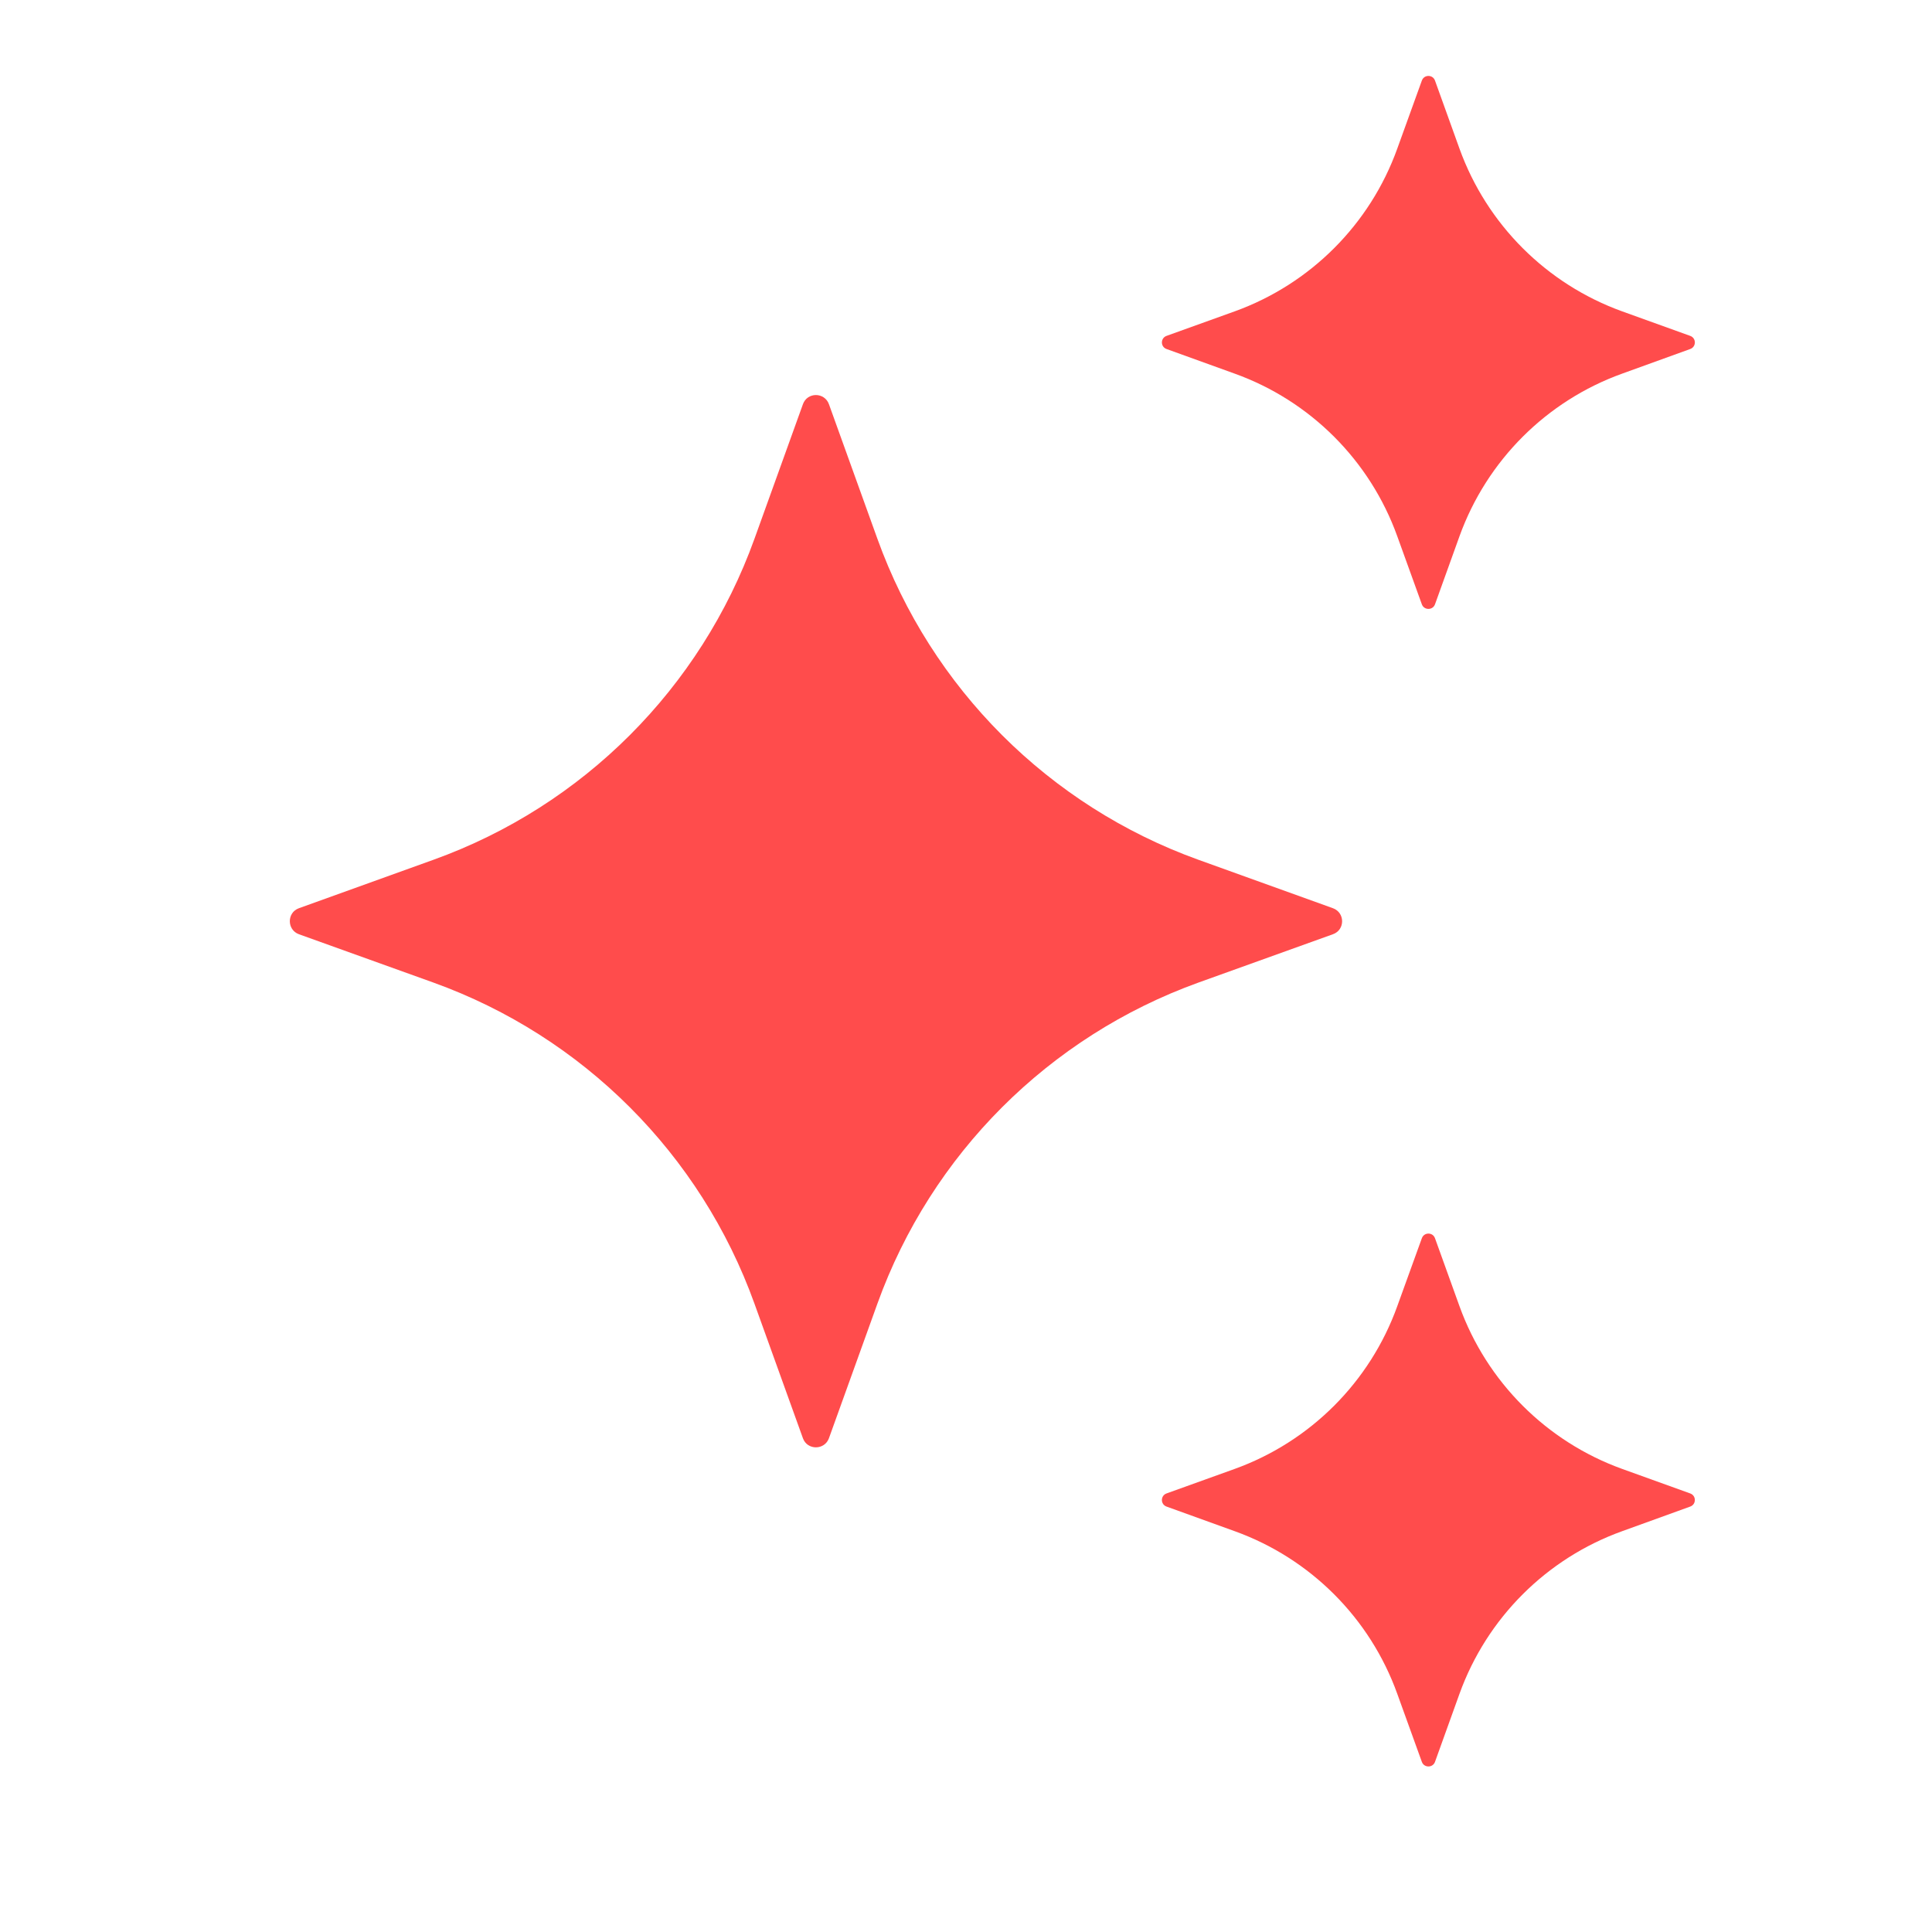
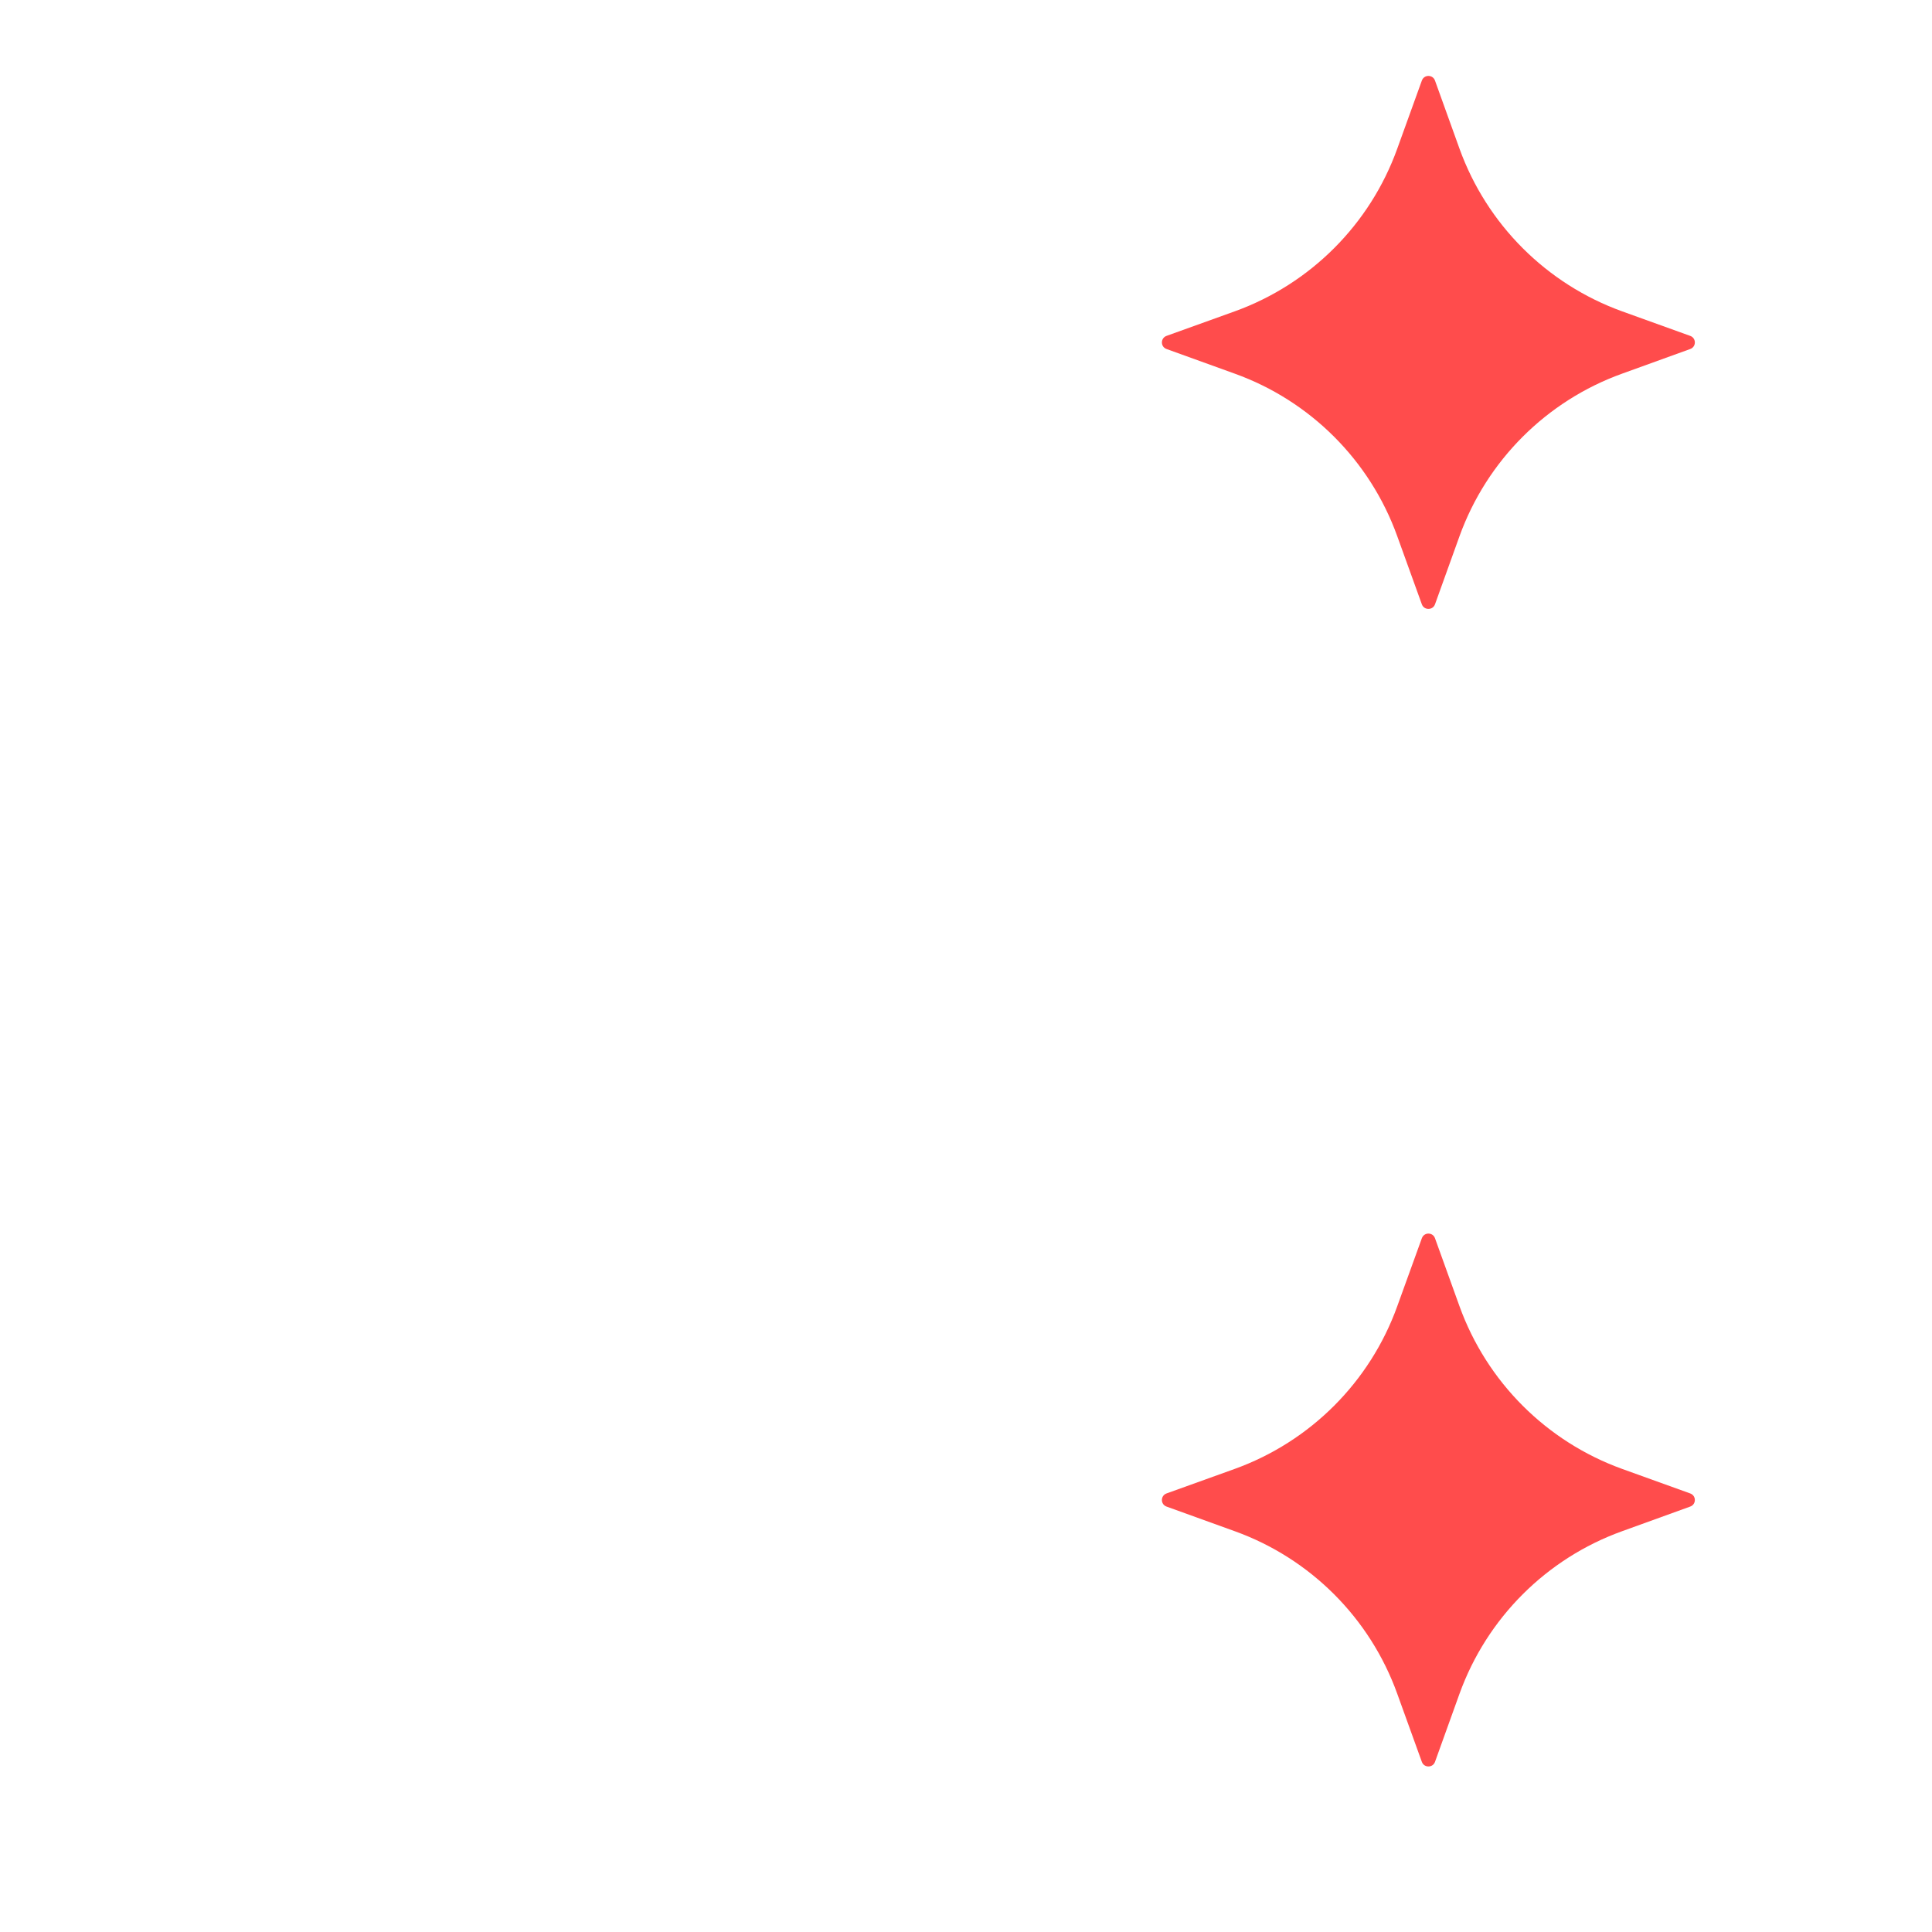
<svg xmlns="http://www.w3.org/2000/svg" width="20" height="20" viewBox="0 0 20 20" fill="none">
-   <path d="M8.581 4.184L9.083 5.578C9.64 7.124 10.859 8.343 12.405 8.9L13.799 9.402C13.925 9.448 13.925 9.626 13.799 9.671L12.405 10.172C10.859 10.73 9.64 11.948 9.083 13.495L8.581 14.889C8.535 15.014 8.357 15.014 8.312 14.889L7.81 13.495C7.253 11.948 6.035 10.73 4.488 10.172L3.094 9.671C2.969 9.625 2.969 9.447 3.094 9.402L4.488 8.9C6.035 8.343 7.253 7.124 7.81 5.578L8.312 4.184C8.357 4.058 8.535 4.058 8.581 4.184Z" fill="#FF4C4C" />
  <path d="M14.855 0.834L15.109 1.54C15.392 2.323 16.009 2.94 16.792 3.223L17.497 3.477C17.561 3.5 17.561 3.59 17.497 3.613L16.792 3.868C16.009 4.15 15.392 4.767 15.109 5.55L14.855 6.256C14.832 6.319 14.742 6.319 14.719 6.256L14.464 5.55C14.182 4.767 13.565 4.15 12.782 3.868L12.076 3.613C12.012 3.59 12.012 3.5 12.076 3.477L12.782 3.223C13.565 2.94 14.182 2.323 14.464 1.54L14.719 0.834C14.742 0.77 14.832 0.77 14.855 0.834Z" fill="#FF4C4C" />
  <path d="M14.855 12.818L15.109 13.523C15.392 14.306 16.009 14.923 16.792 15.206L17.497 15.46C17.561 15.483 17.561 15.573 17.497 15.596L16.792 15.851C16.009 16.133 15.392 16.75 15.109 17.533L14.855 18.239C14.832 18.302 14.742 18.302 14.719 18.239L14.464 17.533C14.182 16.75 13.565 16.133 12.782 15.851L12.076 15.596C12.012 15.573 12.012 15.483 12.076 15.46L12.782 15.206C13.565 14.923 14.182 14.306 14.464 13.523L14.719 12.818C14.742 12.754 14.832 12.754 14.855 12.818Z" fill="#FF4C4C" />
</svg>